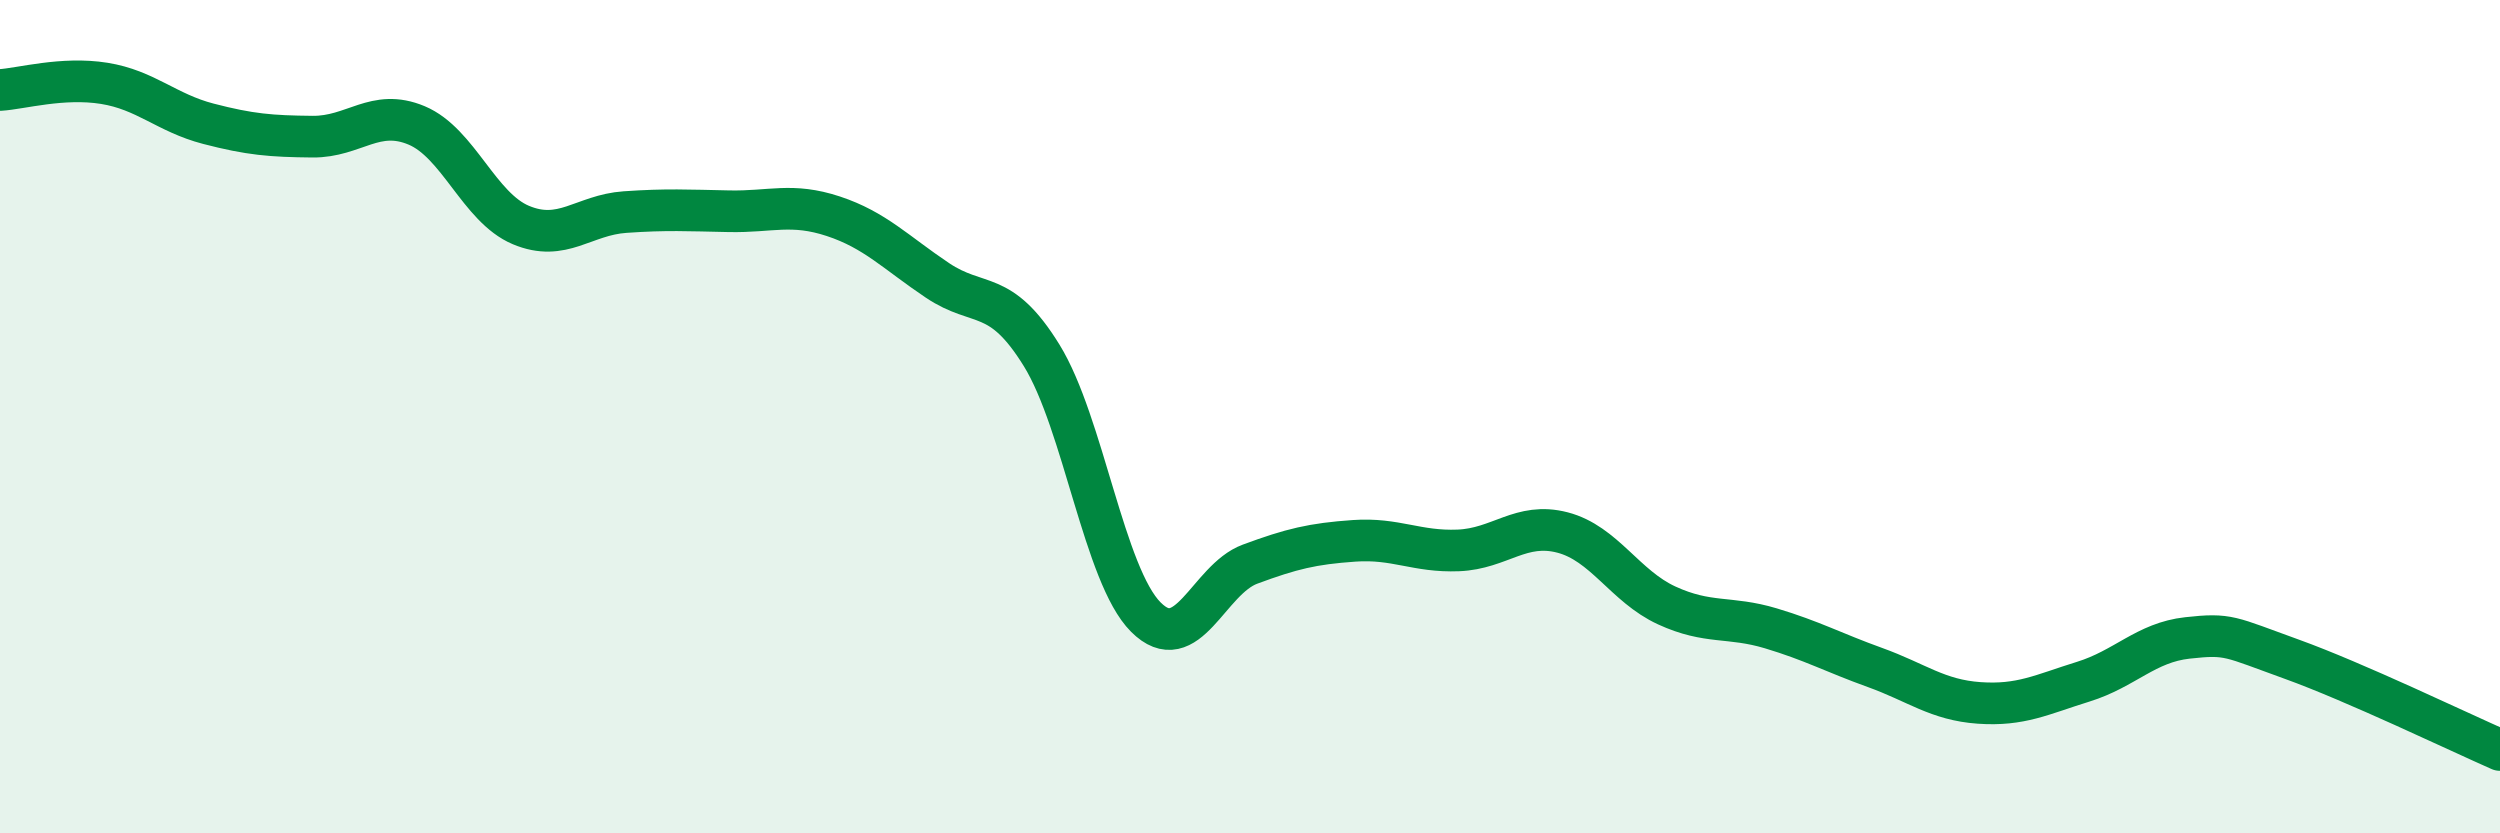
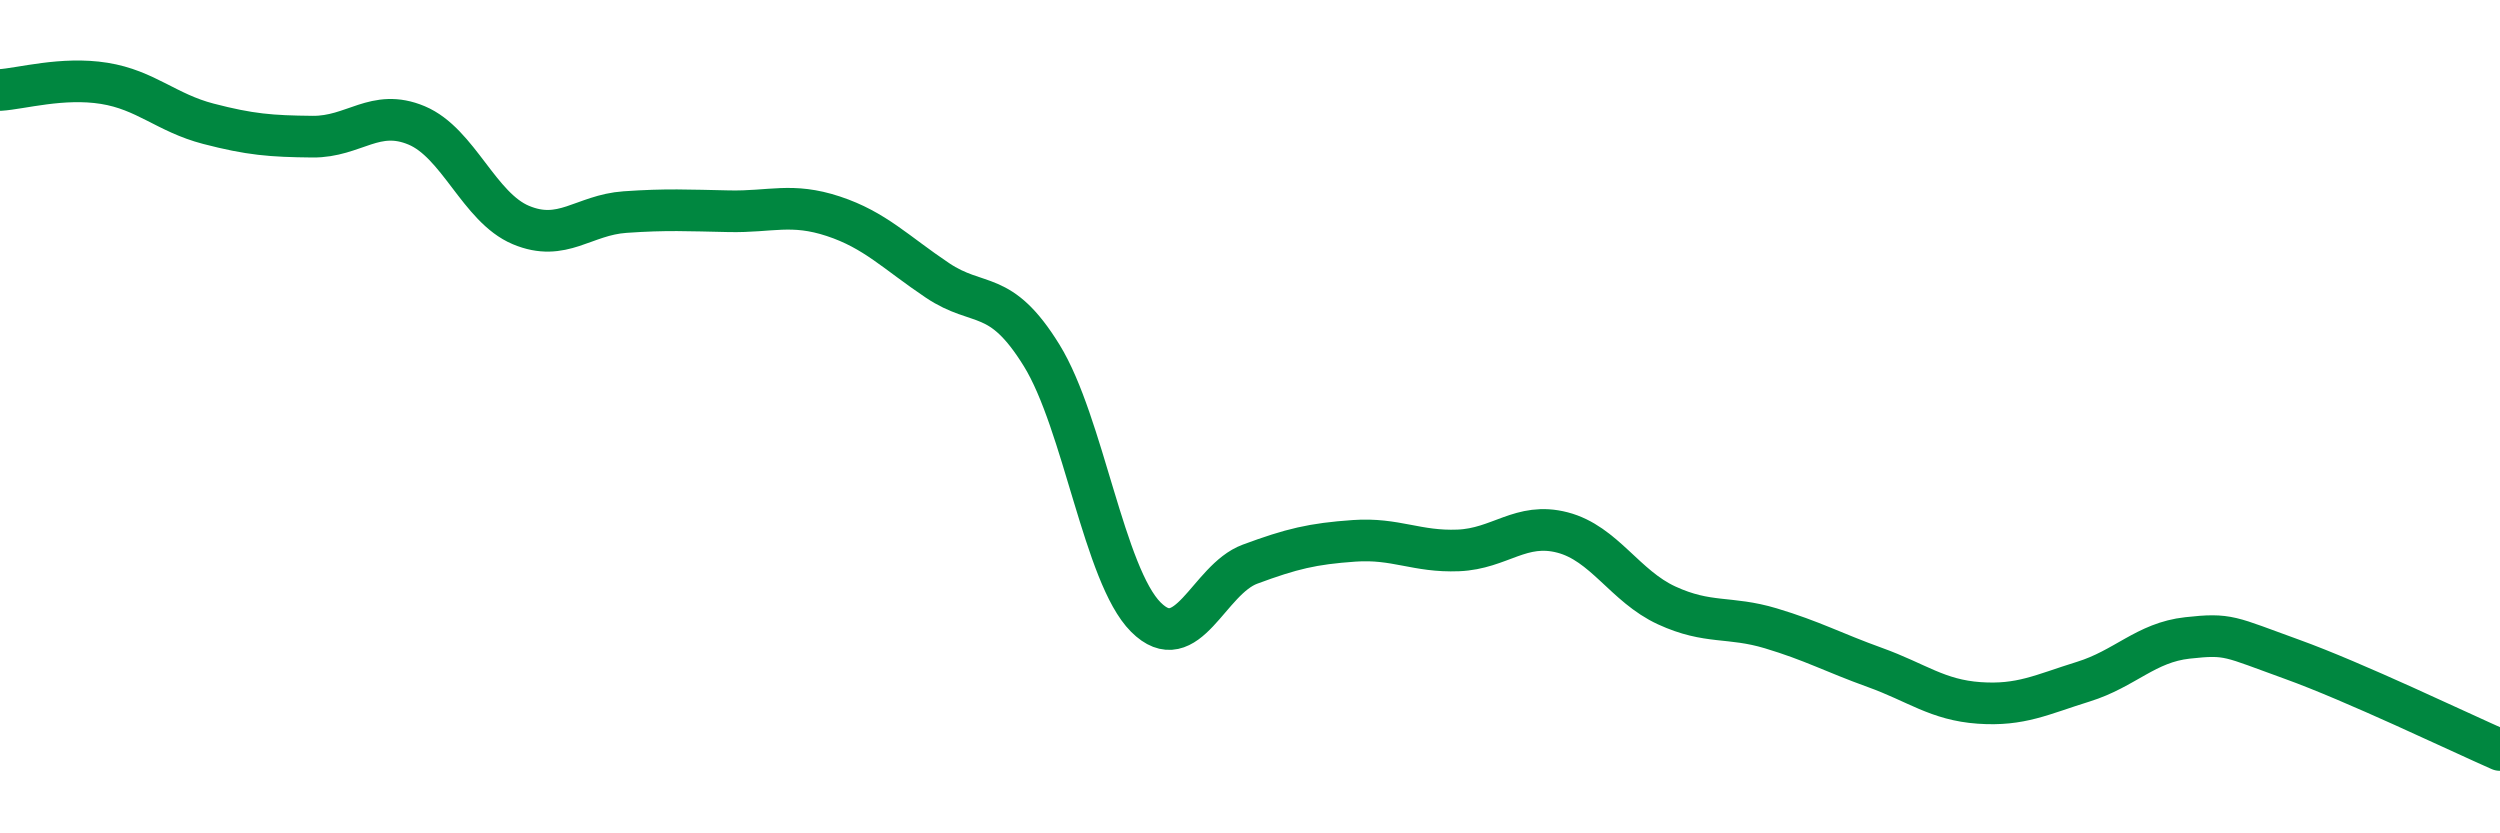
<svg xmlns="http://www.w3.org/2000/svg" width="60" height="20" viewBox="0 0 60 20">
-   <path d="M 0,2.16 C 0.5,2.13 1.5,1.84 2.5,2 C 3.5,2.16 4,2.71 5,2.97 C 6,3.23 6.5,3.27 7.5,3.28 C 8.5,3.29 9,2.59 10,3.01 C 11,3.43 11.5,4.98 12.5,5.4 C 13.5,5.82 14,5.16 15,5.09 C 16,5.02 16.5,5.05 17.5,5.07 C 18.5,5.09 19,4.86 20,5.19 C 21,5.52 21.5,6.06 22.5,6.73 C 23.5,7.4 24,6.91 25,8.53 C 26,10.15 26.5,13.81 27.5,14.81 C 28.5,15.81 29,13.91 30,13.54 C 31,13.17 31.5,13.05 32.5,12.98 C 33.5,12.91 34,13.25 35,13.21 C 36,13.17 36.5,12.52 37.5,12.78 C 38.5,13.04 39,14.07 40,14.53 C 41,14.99 41.5,14.78 42.5,15.08 C 43.5,15.38 44,15.66 45,16.02 C 46,16.38 46.5,16.8 47.5,16.87 C 48.5,16.94 49,16.67 50,16.36 C 51,16.05 51.5,15.42 52.5,15.31 C 53.5,15.2 53.5,15.28 55,15.82 C 56.5,16.36 59,17.56 60,18L60 20L0 20Z" fill="#008740" opacity="0.1" stroke-linecap="round" stroke-linejoin="round" />
  <path d="M 0,2.16 C 0.5,2.13 1.5,1.84 2.5,2 C 3.5,2.16 4,2.71 5,2.97 C 6,3.23 6.5,3.27 7.5,3.28 C 8.5,3.29 9,2.59 10,3.01 C 11,3.43 11.5,4.98 12.5,5.4 C 13.5,5.82 14,5.16 15,5.09 C 16,5.02 16.5,5.05 17.5,5.07 C 18.5,5.09 19,4.86 20,5.19 C 21,5.52 21.5,6.06 22.5,6.73 C 23.5,7.4 24,6.91 25,8.53 C 26,10.15 26.5,13.81 27.5,14.81 C 28.5,15.81 29,13.91 30,13.54 C 31,13.17 31.5,13.05 32.5,12.98 C 33.5,12.91 34,13.25 35,13.21 C 36,13.17 36.5,12.52 37.5,12.78 C 38.5,13.04 39,14.07 40,14.53 C 41,14.99 41.5,14.78 42.5,15.08 C 43.5,15.38 44,15.66 45,16.02 C 46,16.38 46.5,16.8 47.5,16.87 C 48.5,16.94 49,16.67 50,16.36 C 51,16.05 51.5,15.42 52.5,15.31 C 53.5,15.2 53.5,15.28 55,15.82 C 56.5,16.36 59,17.56 60,18" stroke="#008740" stroke-width="1" fill="none" stroke-linecap="round" stroke-linejoin="round" />
</svg>